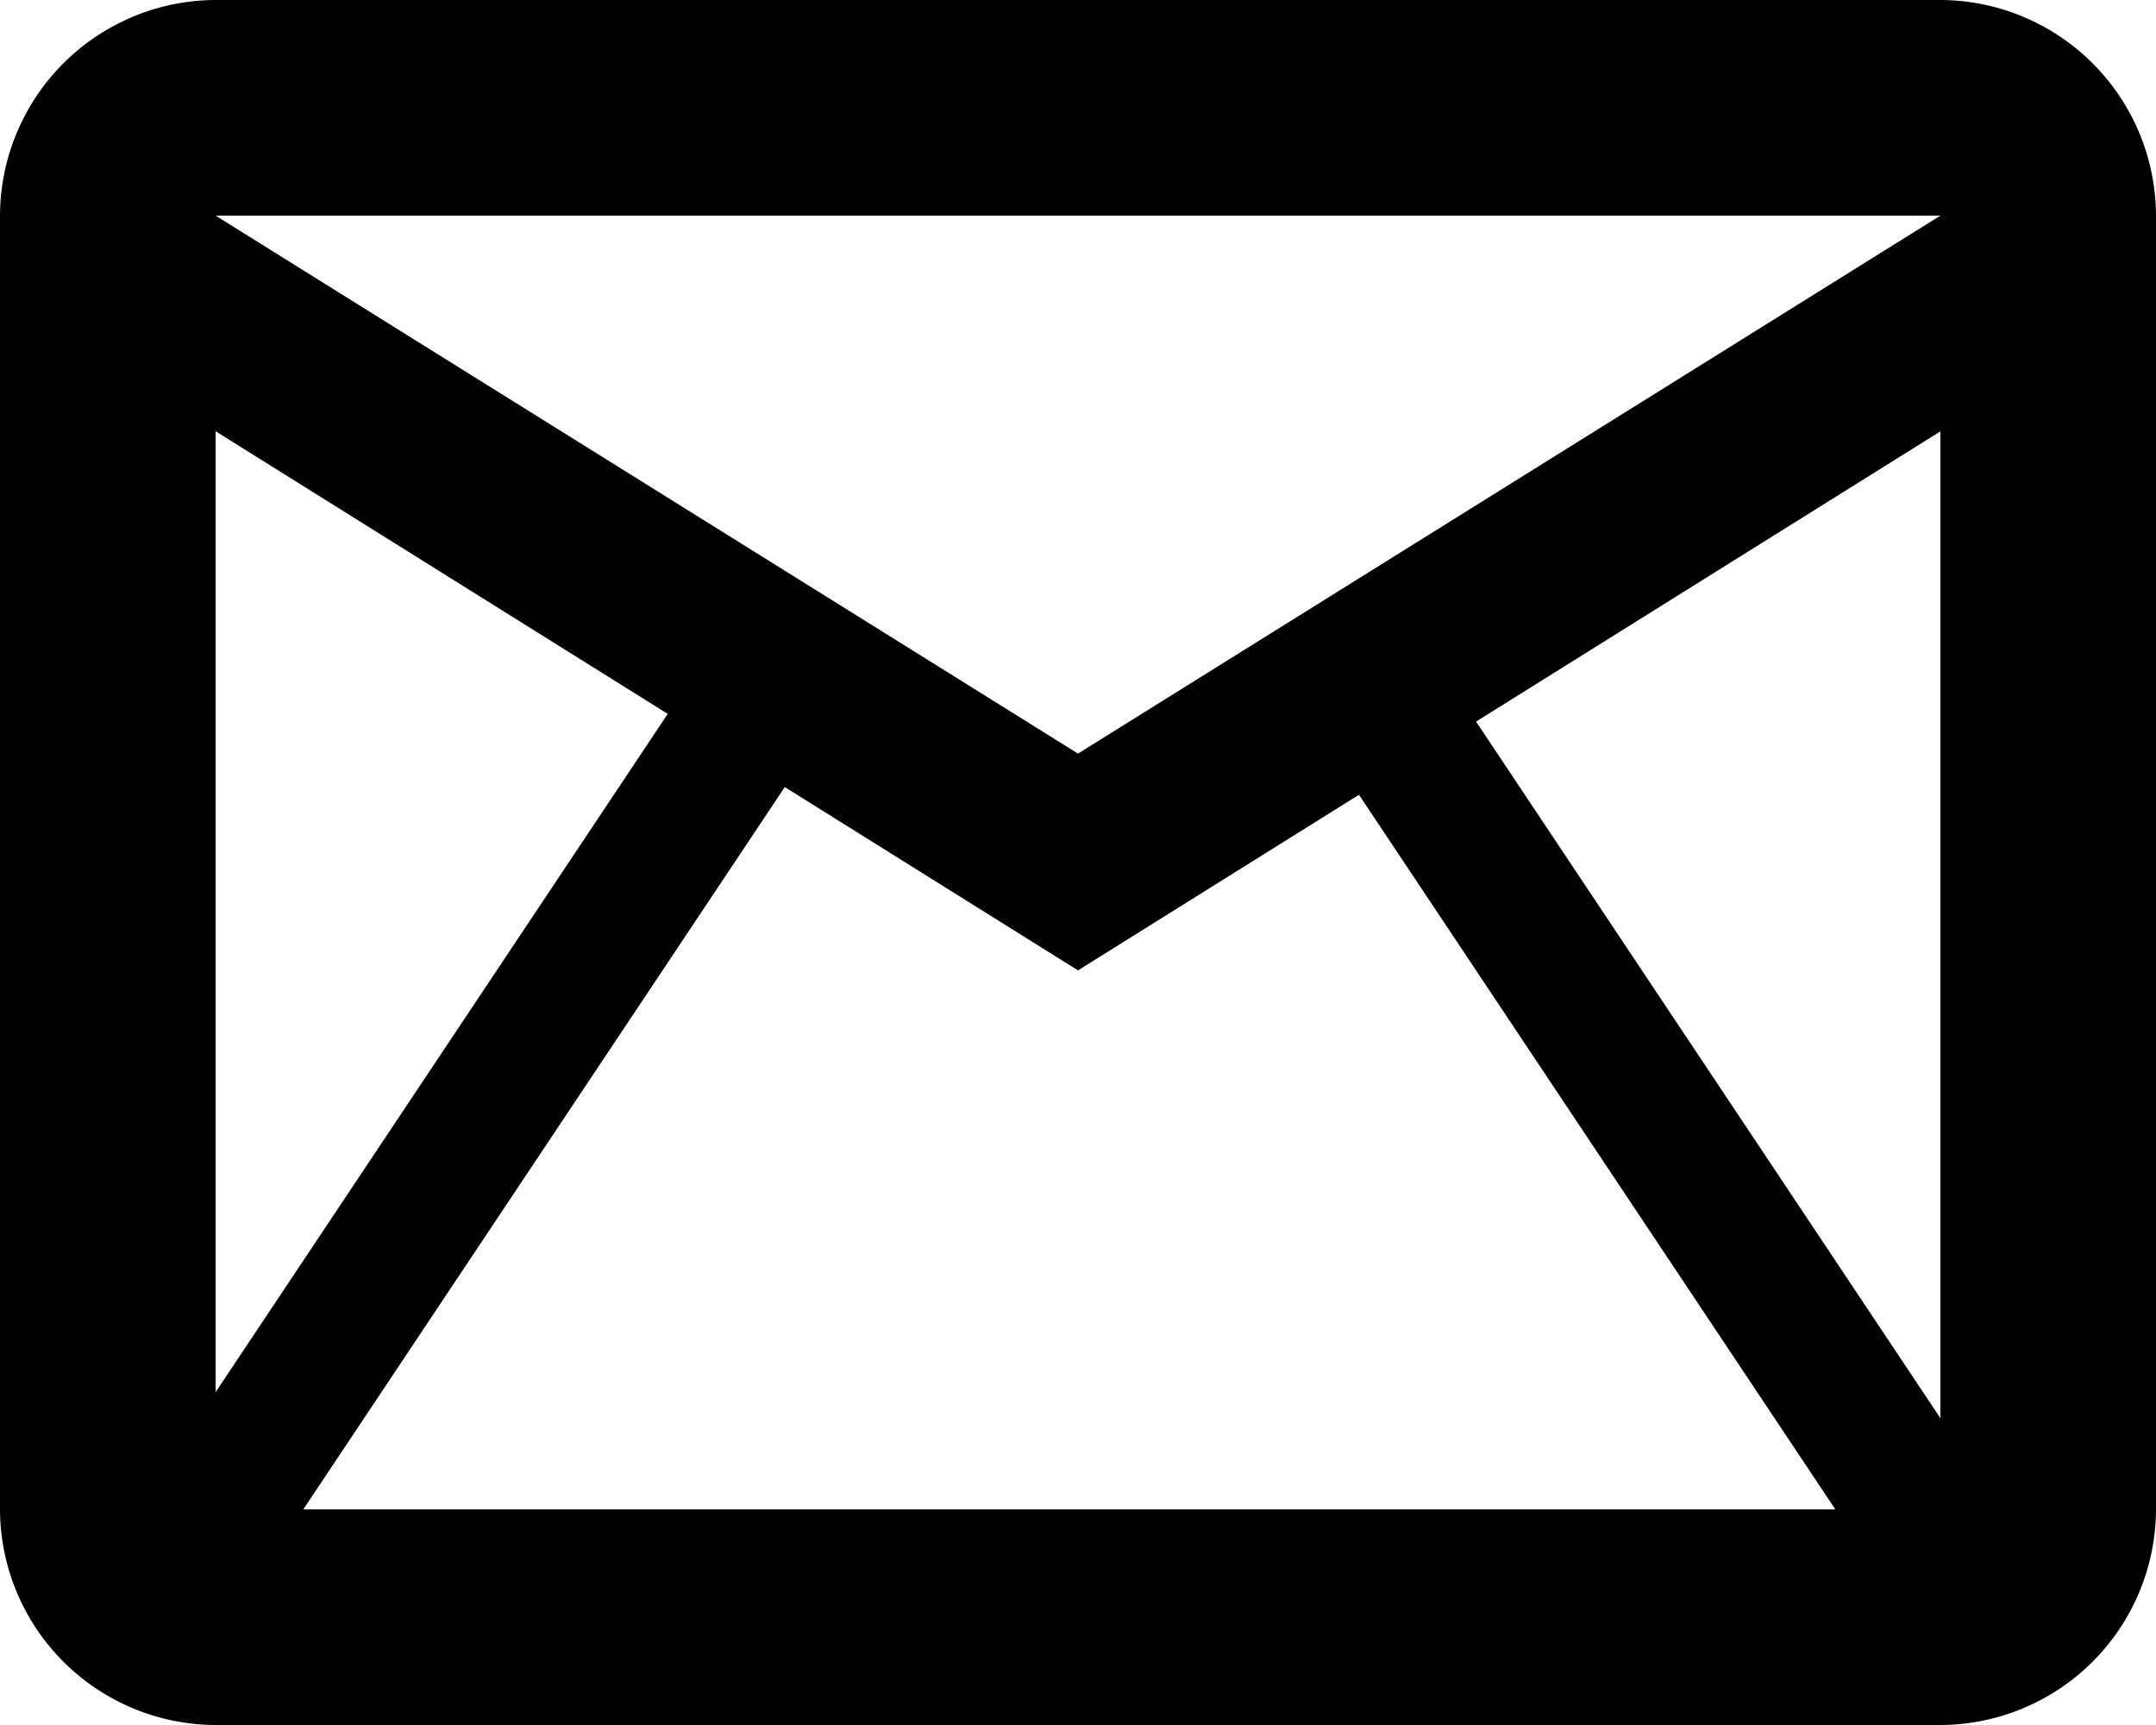
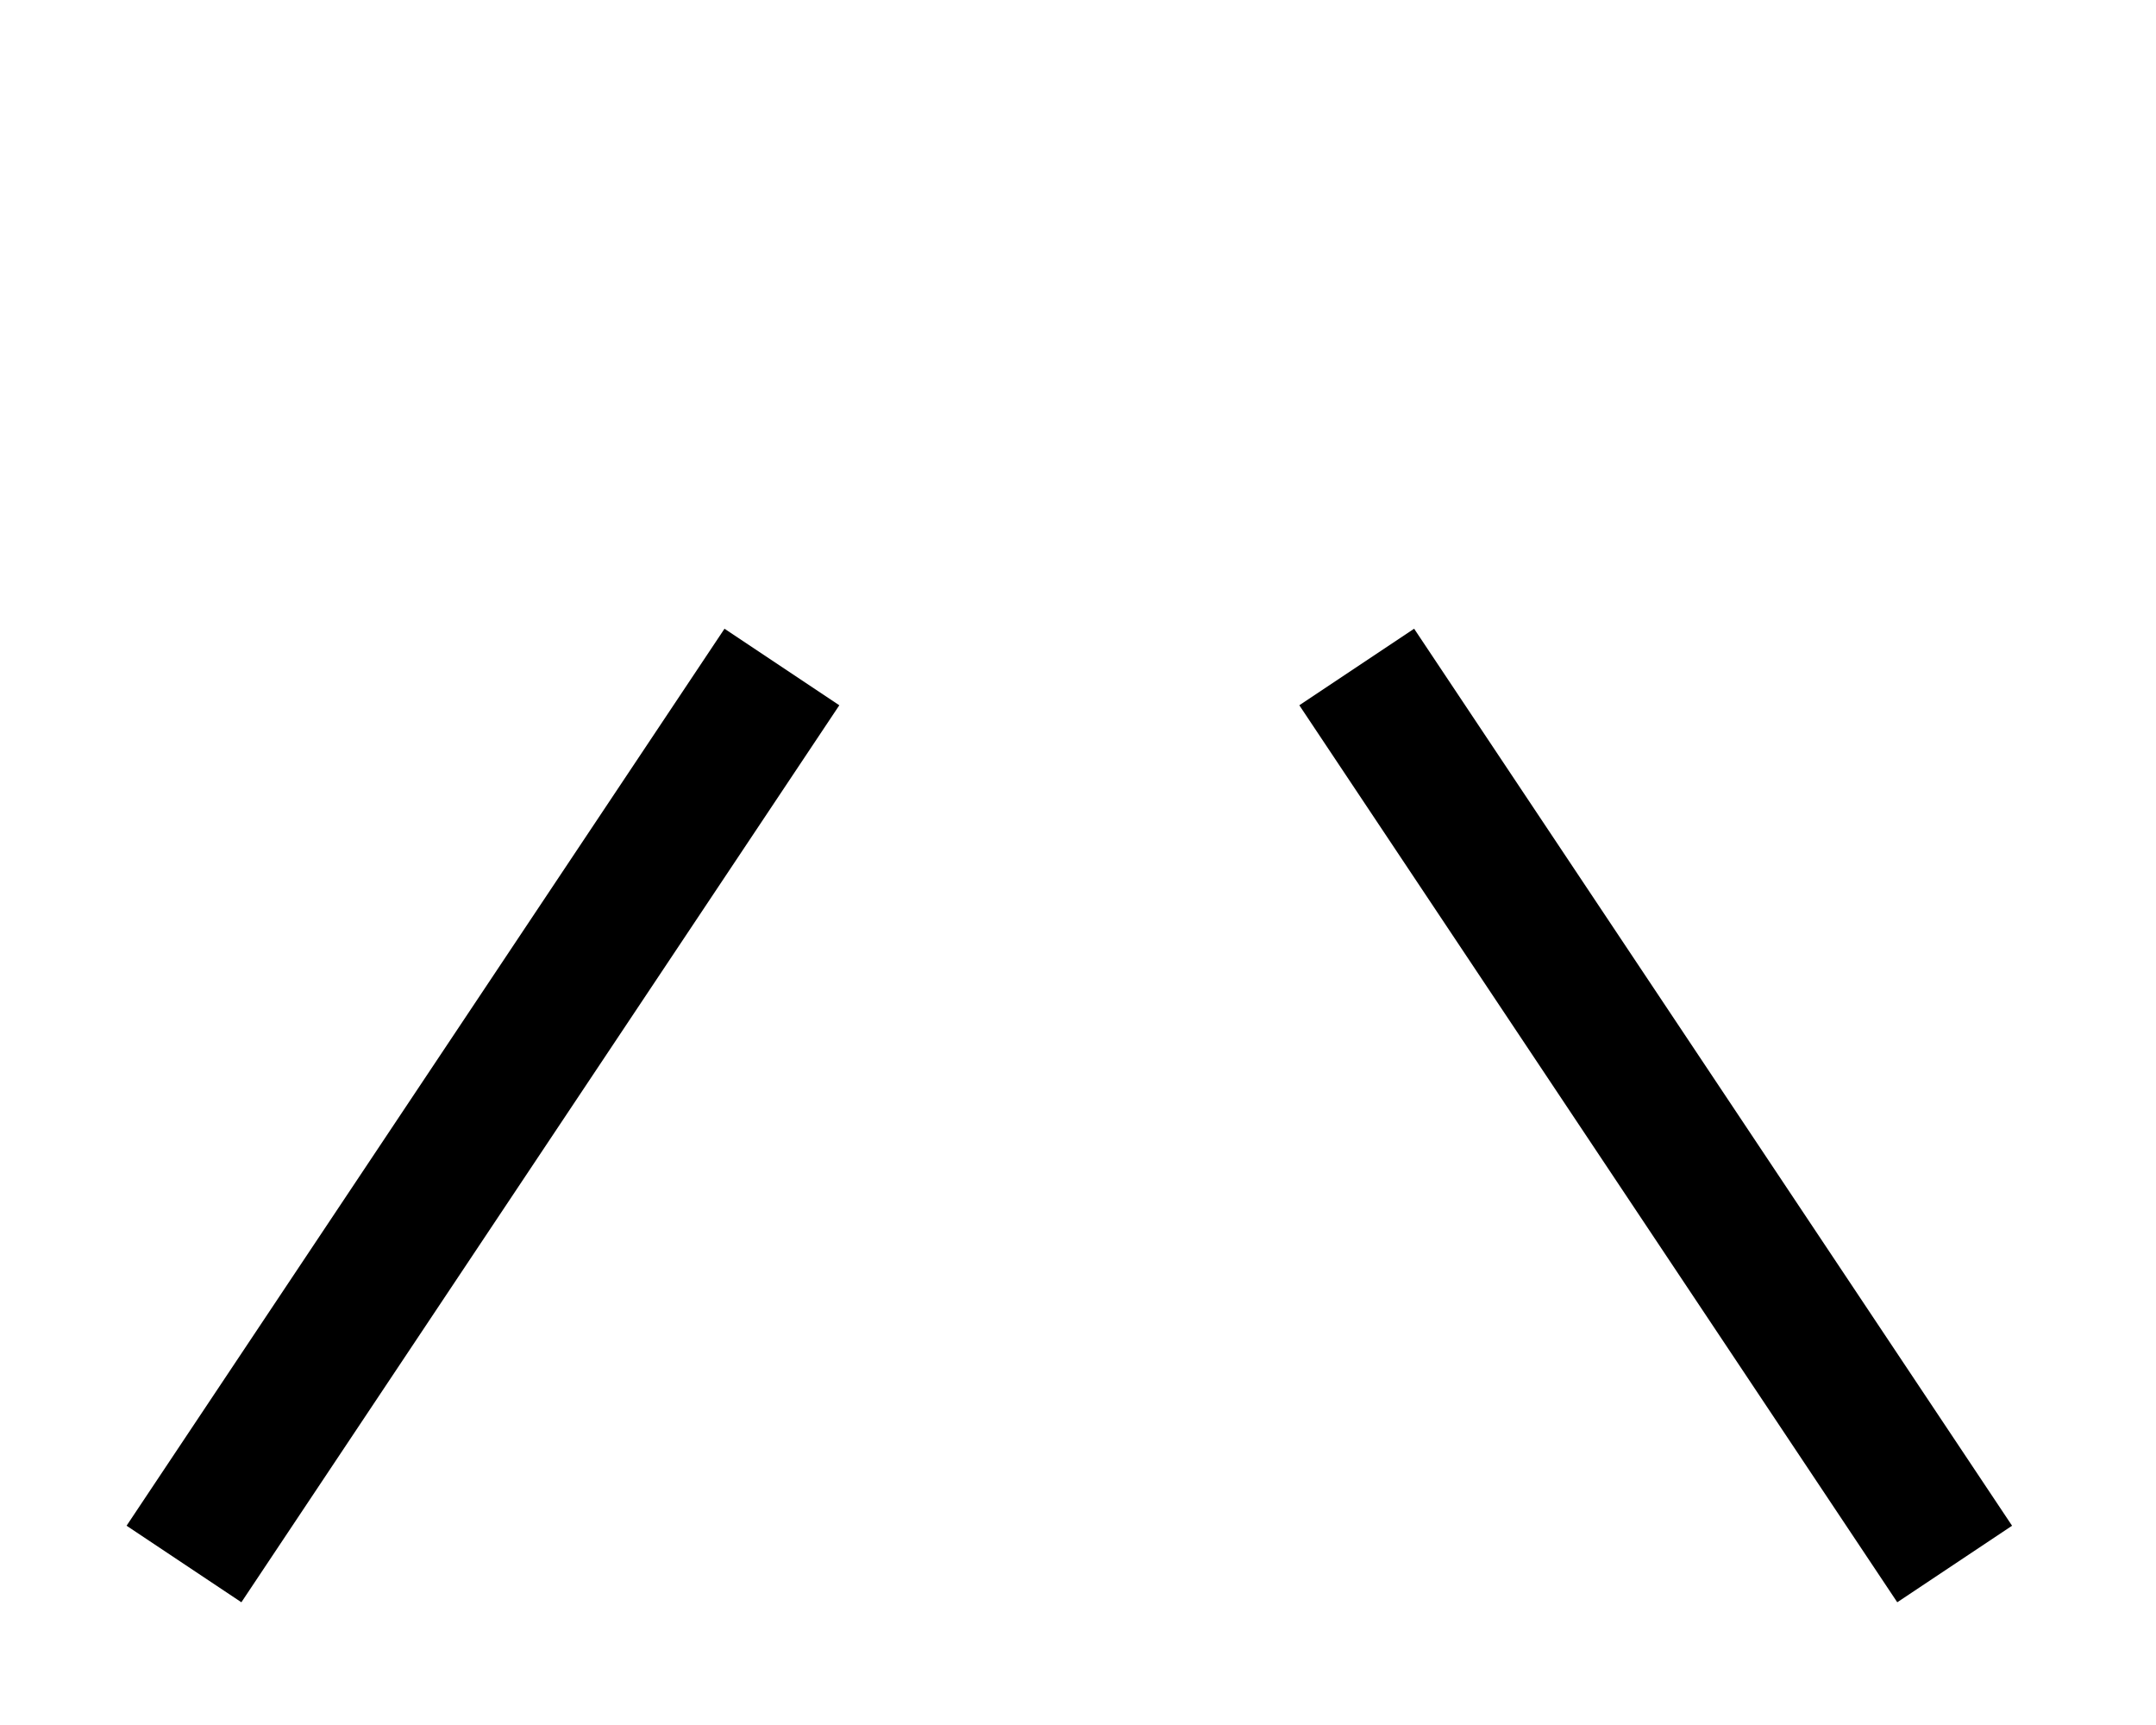
<svg xmlns="http://www.w3.org/2000/svg" width="18.75" height="15" viewBox="0 0 18.75 15">
  <g id="Group_222" data-name="Group 222" transform="translate(-287 -4615)">
-     <path id="Icon_material-outline-mail" data-name="Icon material-outline-mail" d="M21.75,7.875A1.881,1.881,0,0,0,19.875,6h-15A1.881,1.881,0,0,0,3,7.875v11.25A1.881,1.881,0,0,0,4.875,21h15a1.881,1.881,0,0,0,1.875-1.875Zm-1.875,0-7.5,4.678-7.5-4.678Zm0,11.25h-15V9.75l7.5,4.688,7.5-4.687Z" transform="translate(284 4609)" />
    <path id="Path_732" data-name="Path 732" d="M18262.6,4569l5.2-7.8" transform="translate(-17974 59.6)" fill="none" stroke="#000" stroke-width="1.2" />
    <path id="Path_733" data-name="Path 733" d="M18267.8,4569l-5.2-7.8" transform="translate(-17963.801 59.6)" fill="none" stroke="#000" stroke-width="1.2" />
  </g>
</svg>